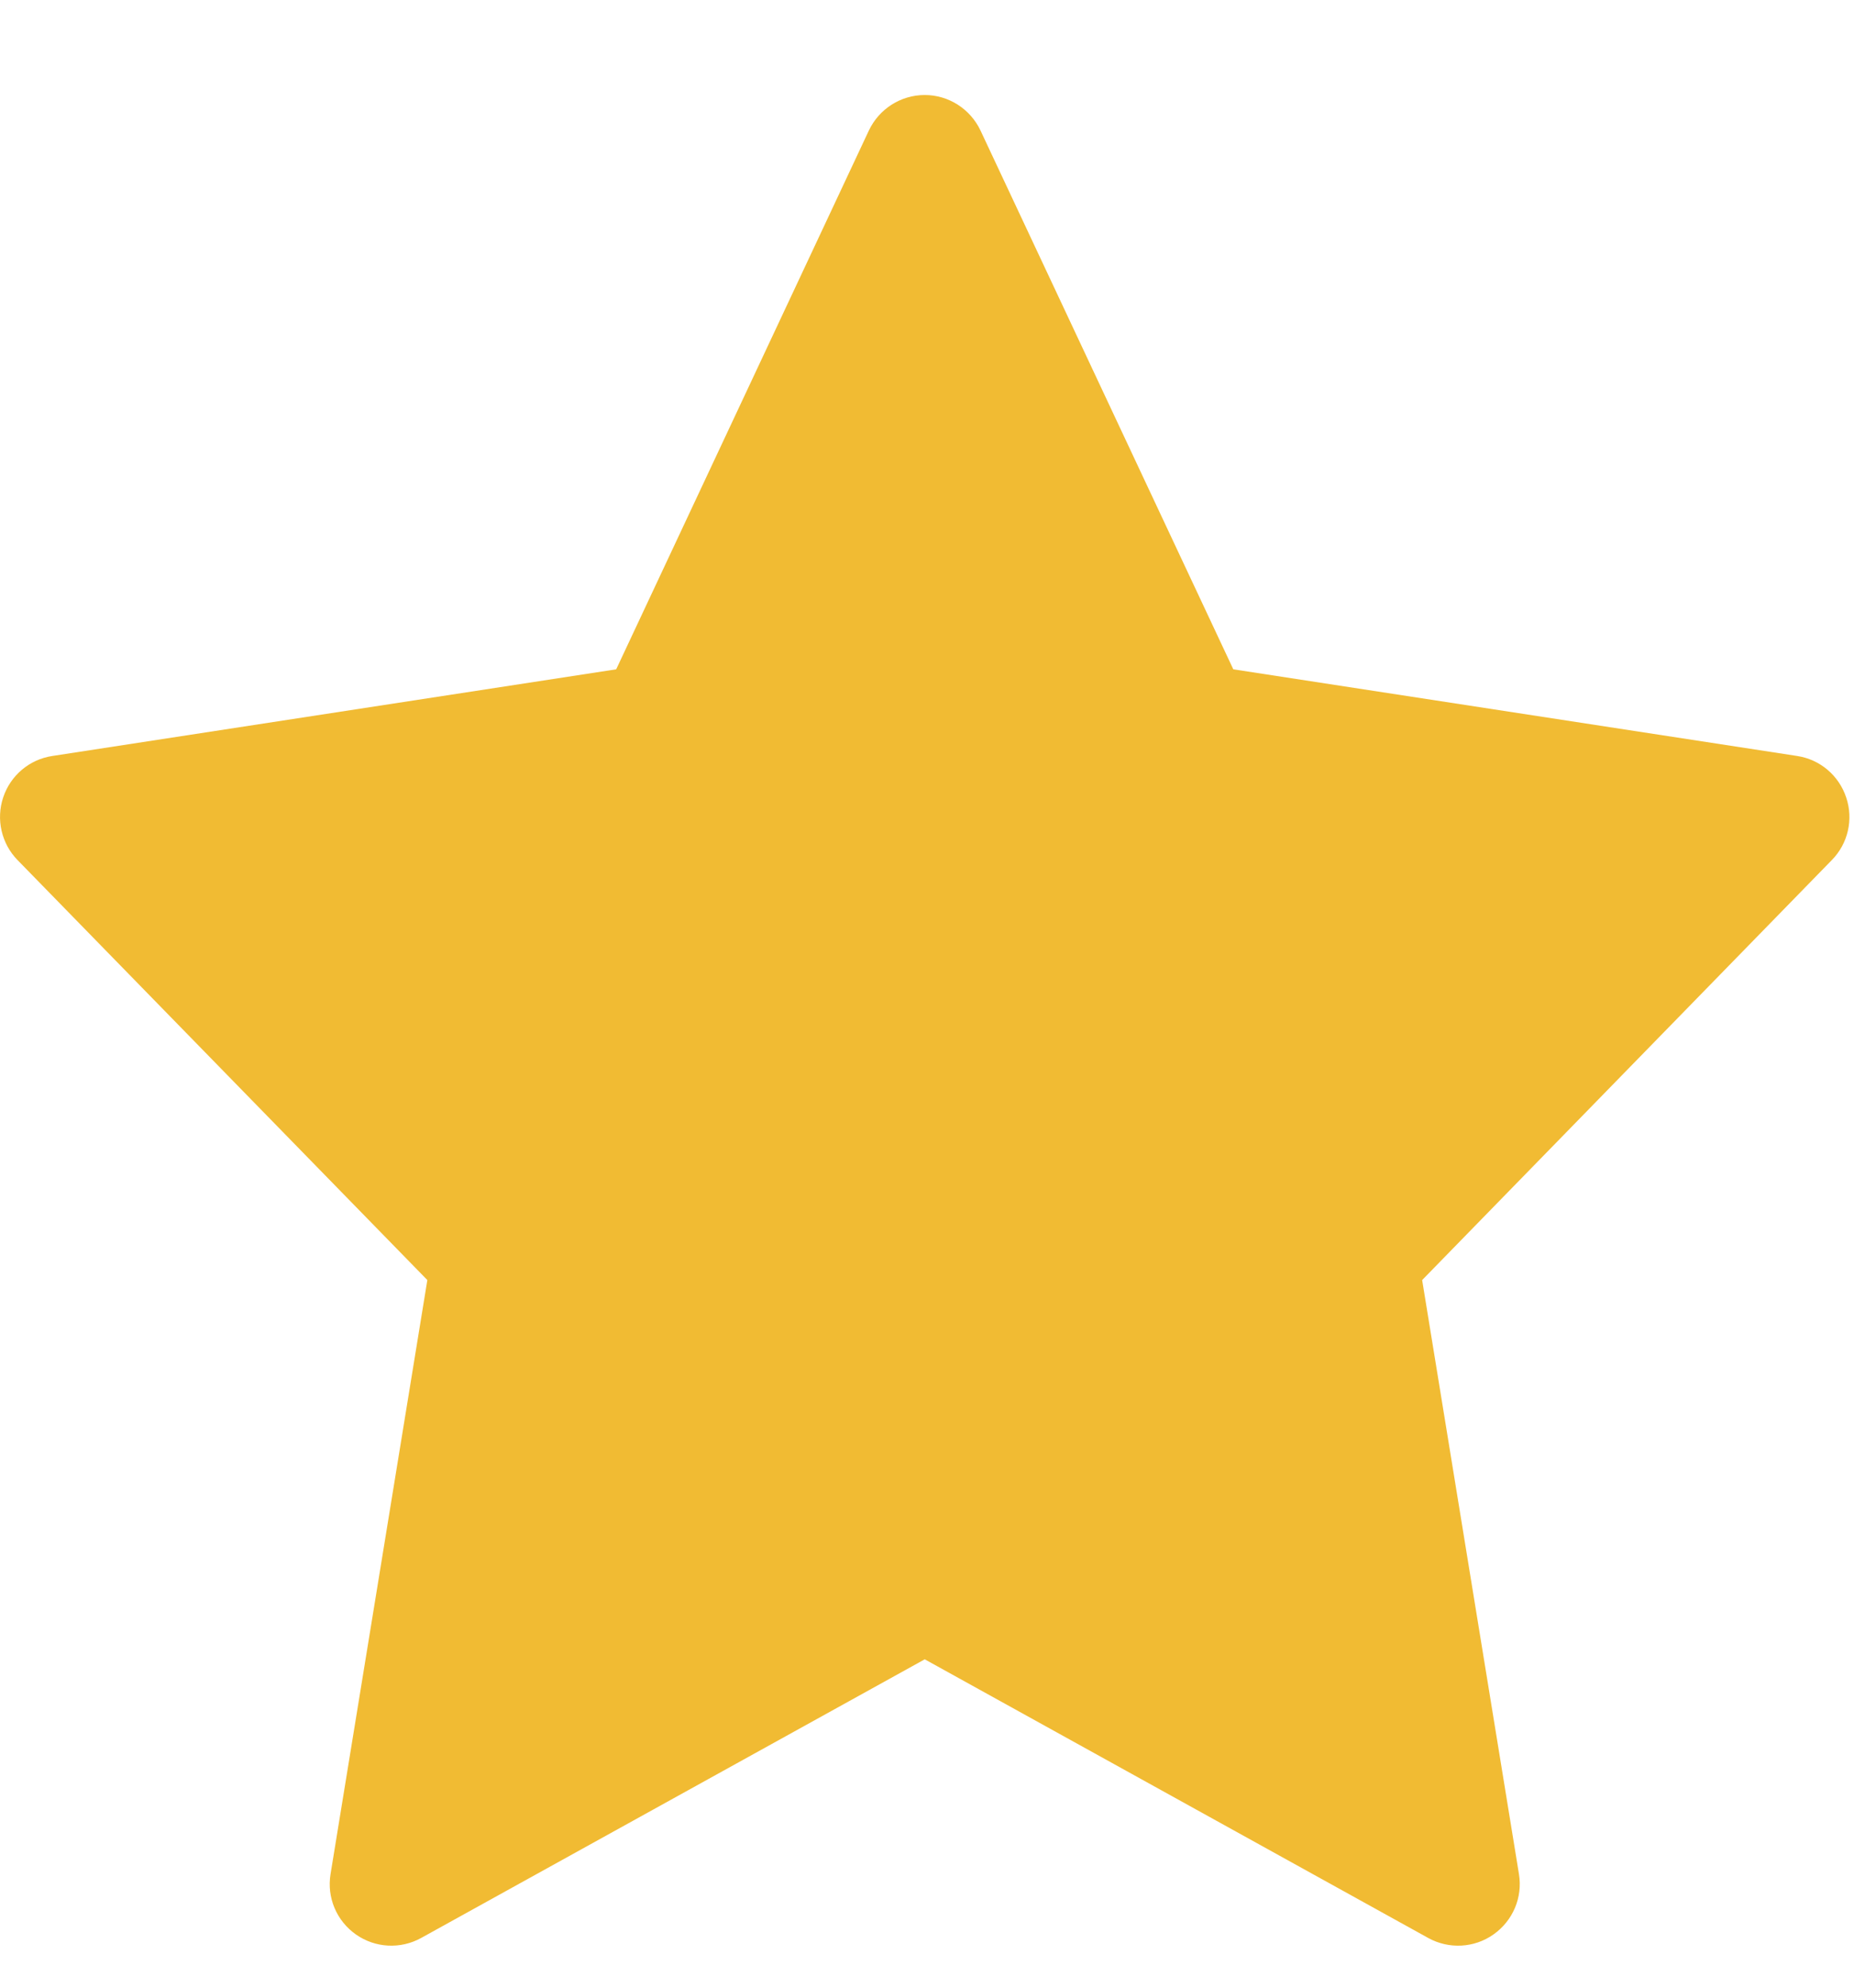
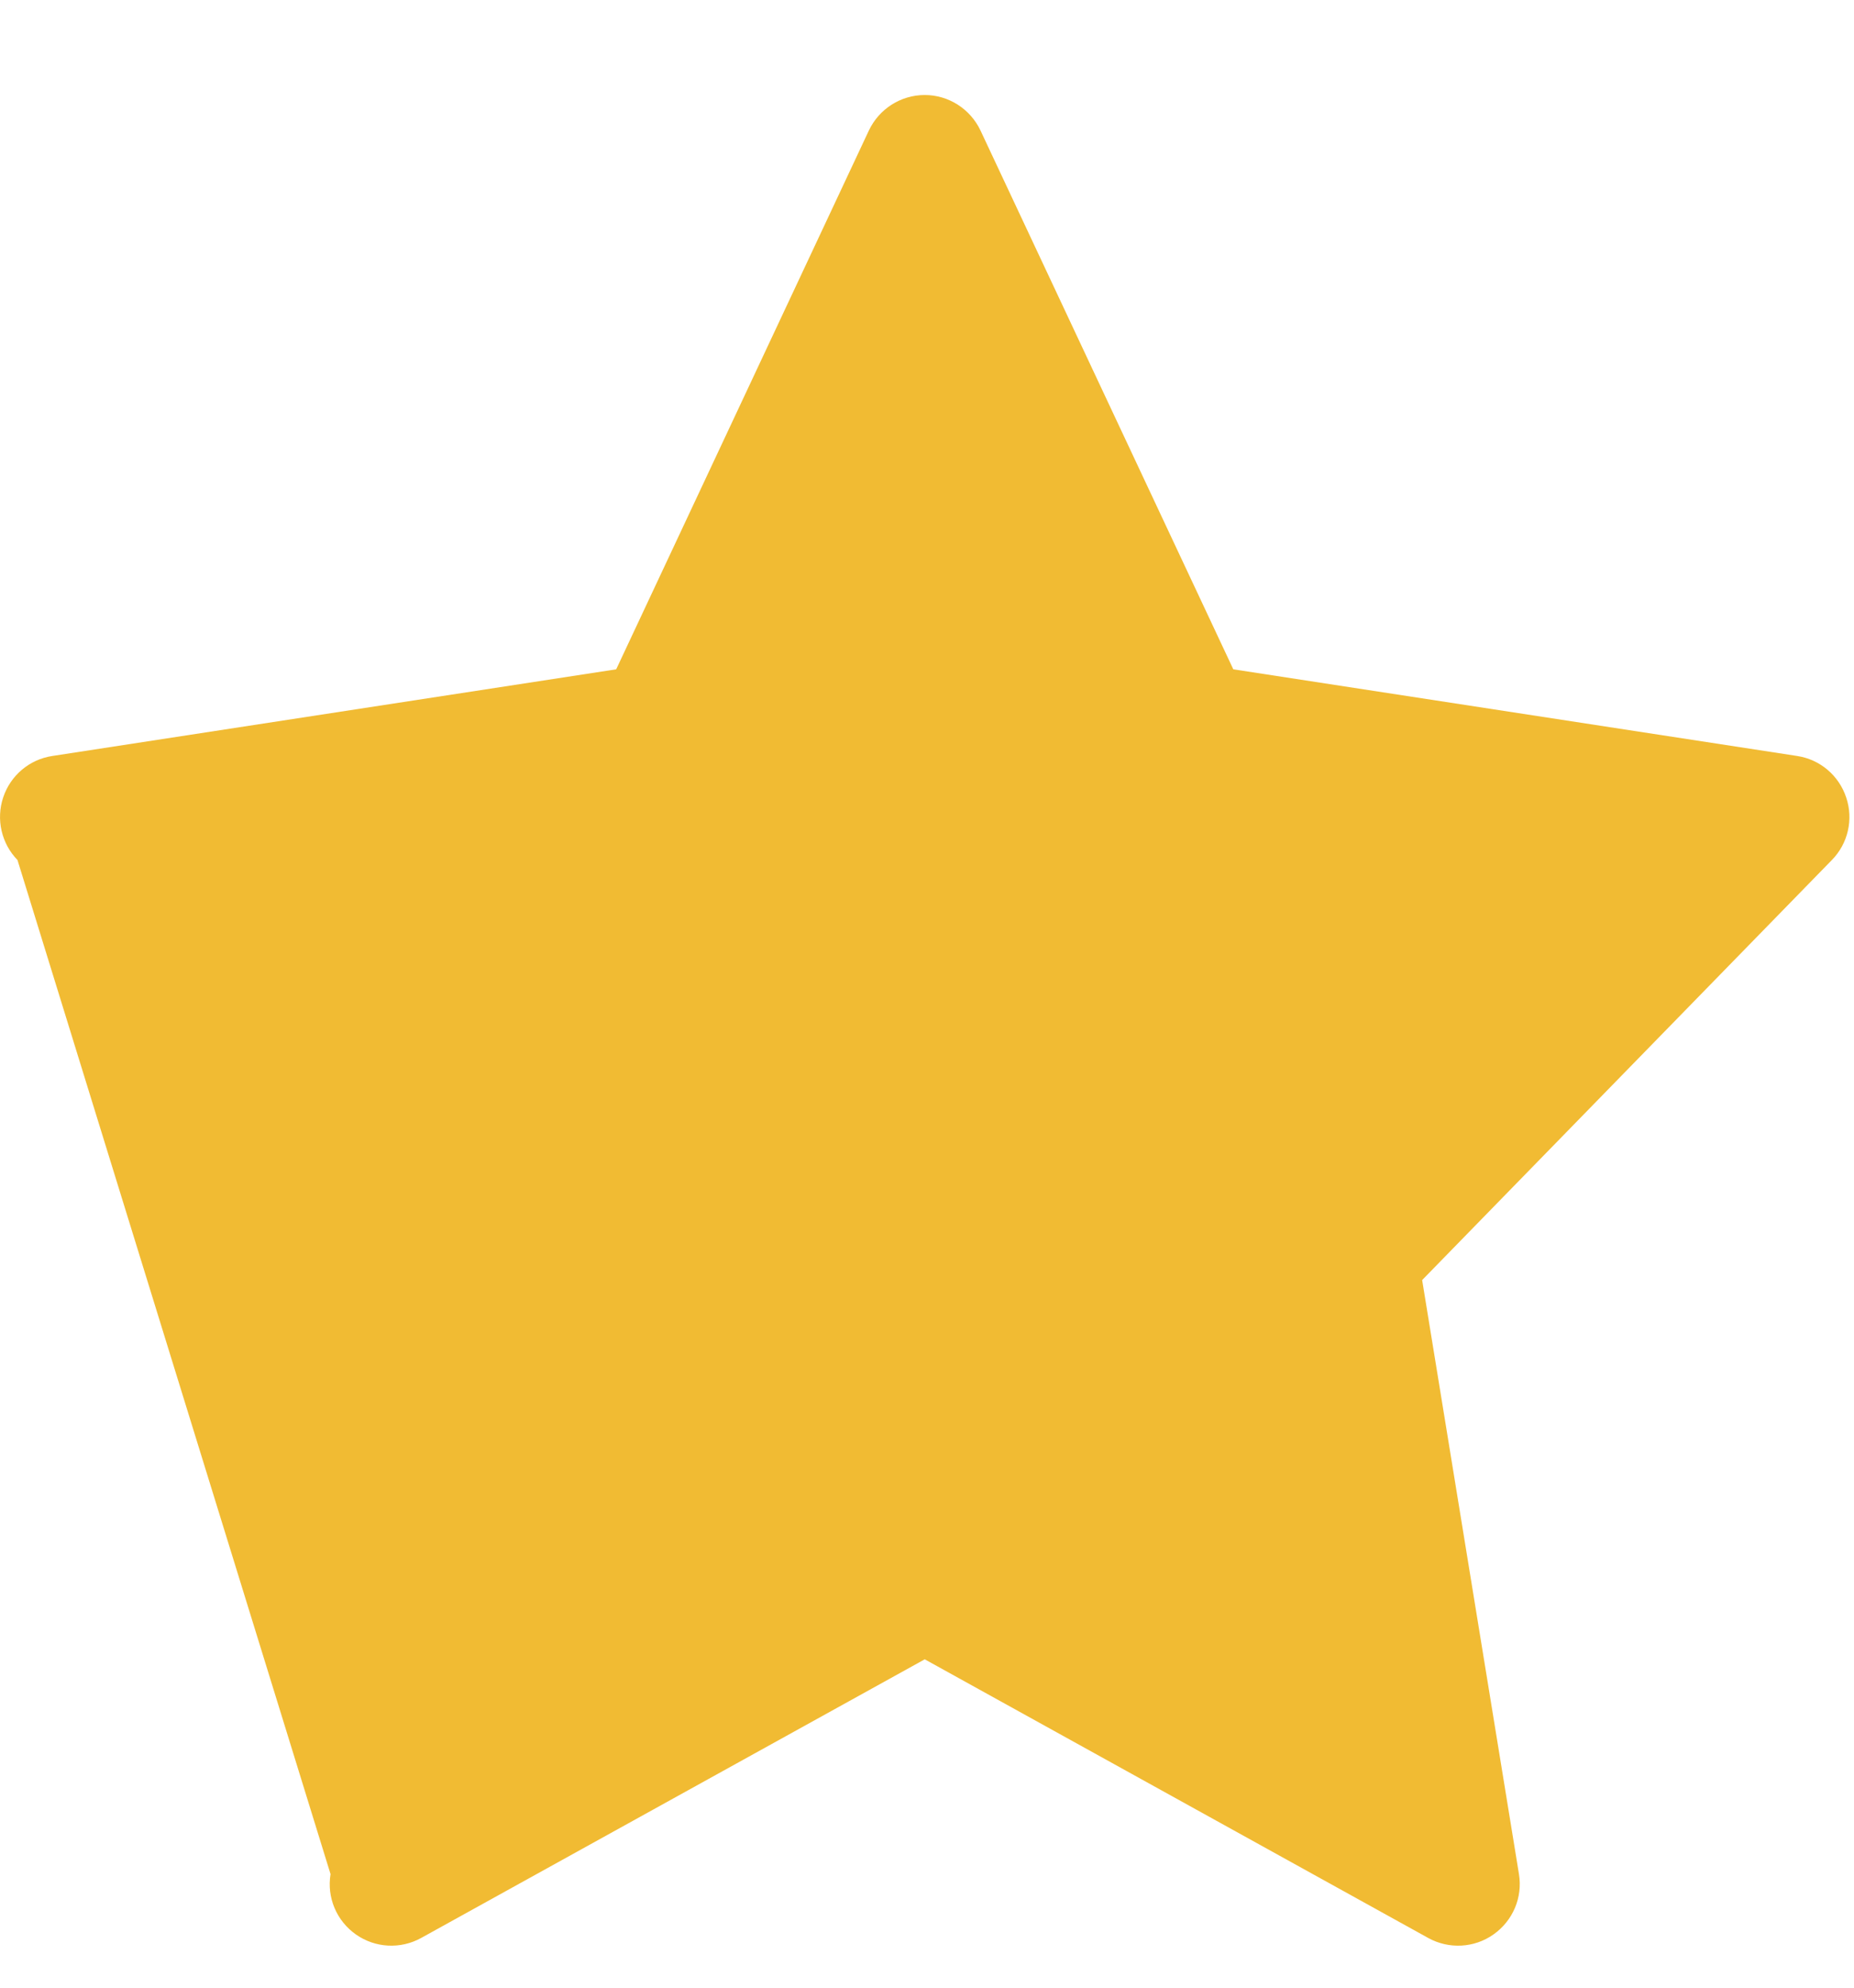
<svg xmlns="http://www.w3.org/2000/svg" width="14" height="15" viewBox="0 0 14 15" fill="none">
-   <path fill-rule="evenodd" clip-rule="evenodd" d="M6.983 0.717C7.163 0.717 7.327 0.822 7.404 0.985L9.313 5.051L13.571 5.705C13.743 5.731 13.886 5.852 13.941 6.018C13.997 6.183 13.955 6.366 13.833 6.49L10.739 9.66L11.47 14.143C11.499 14.319 11.424 14.495 11.278 14.598C11.133 14.701 10.941 14.711 10.785 14.625L6.983 12.522L3.18 14.625C3.024 14.711 2.833 14.701 2.687 14.598C2.541 14.495 2.467 14.319 2.496 14.143L3.227 9.66L0.132 6.49C0.011 6.366 -0.031 6.183 0.024 6.018C0.079 5.852 0.222 5.731 0.395 5.705L4.653 5.051L6.561 0.985C6.638 0.822 6.802 0.717 6.983 0.717Z" fill="#F1BB33" />
+   <path fill-rule="evenodd" clip-rule="evenodd" d="M6.983 0.717C7.163 0.717 7.327 0.822 7.404 0.985L9.313 5.051L13.571 5.705C13.743 5.731 13.886 5.852 13.941 6.018C13.997 6.183 13.955 6.366 13.833 6.49L10.739 9.66L11.47 14.143C11.499 14.319 11.424 14.495 11.278 14.598C11.133 14.701 10.941 14.711 10.785 14.625L6.983 12.522L3.18 14.625C3.024 14.711 2.833 14.701 2.687 14.598C2.541 14.495 2.467 14.319 2.496 14.143L0.132 6.49C0.011 6.366 -0.031 6.183 0.024 6.018C0.079 5.852 0.222 5.731 0.395 5.705L4.653 5.051L6.561 0.985C6.638 0.822 6.802 0.717 6.983 0.717Z" fill="#F1BB33" />
</svg>